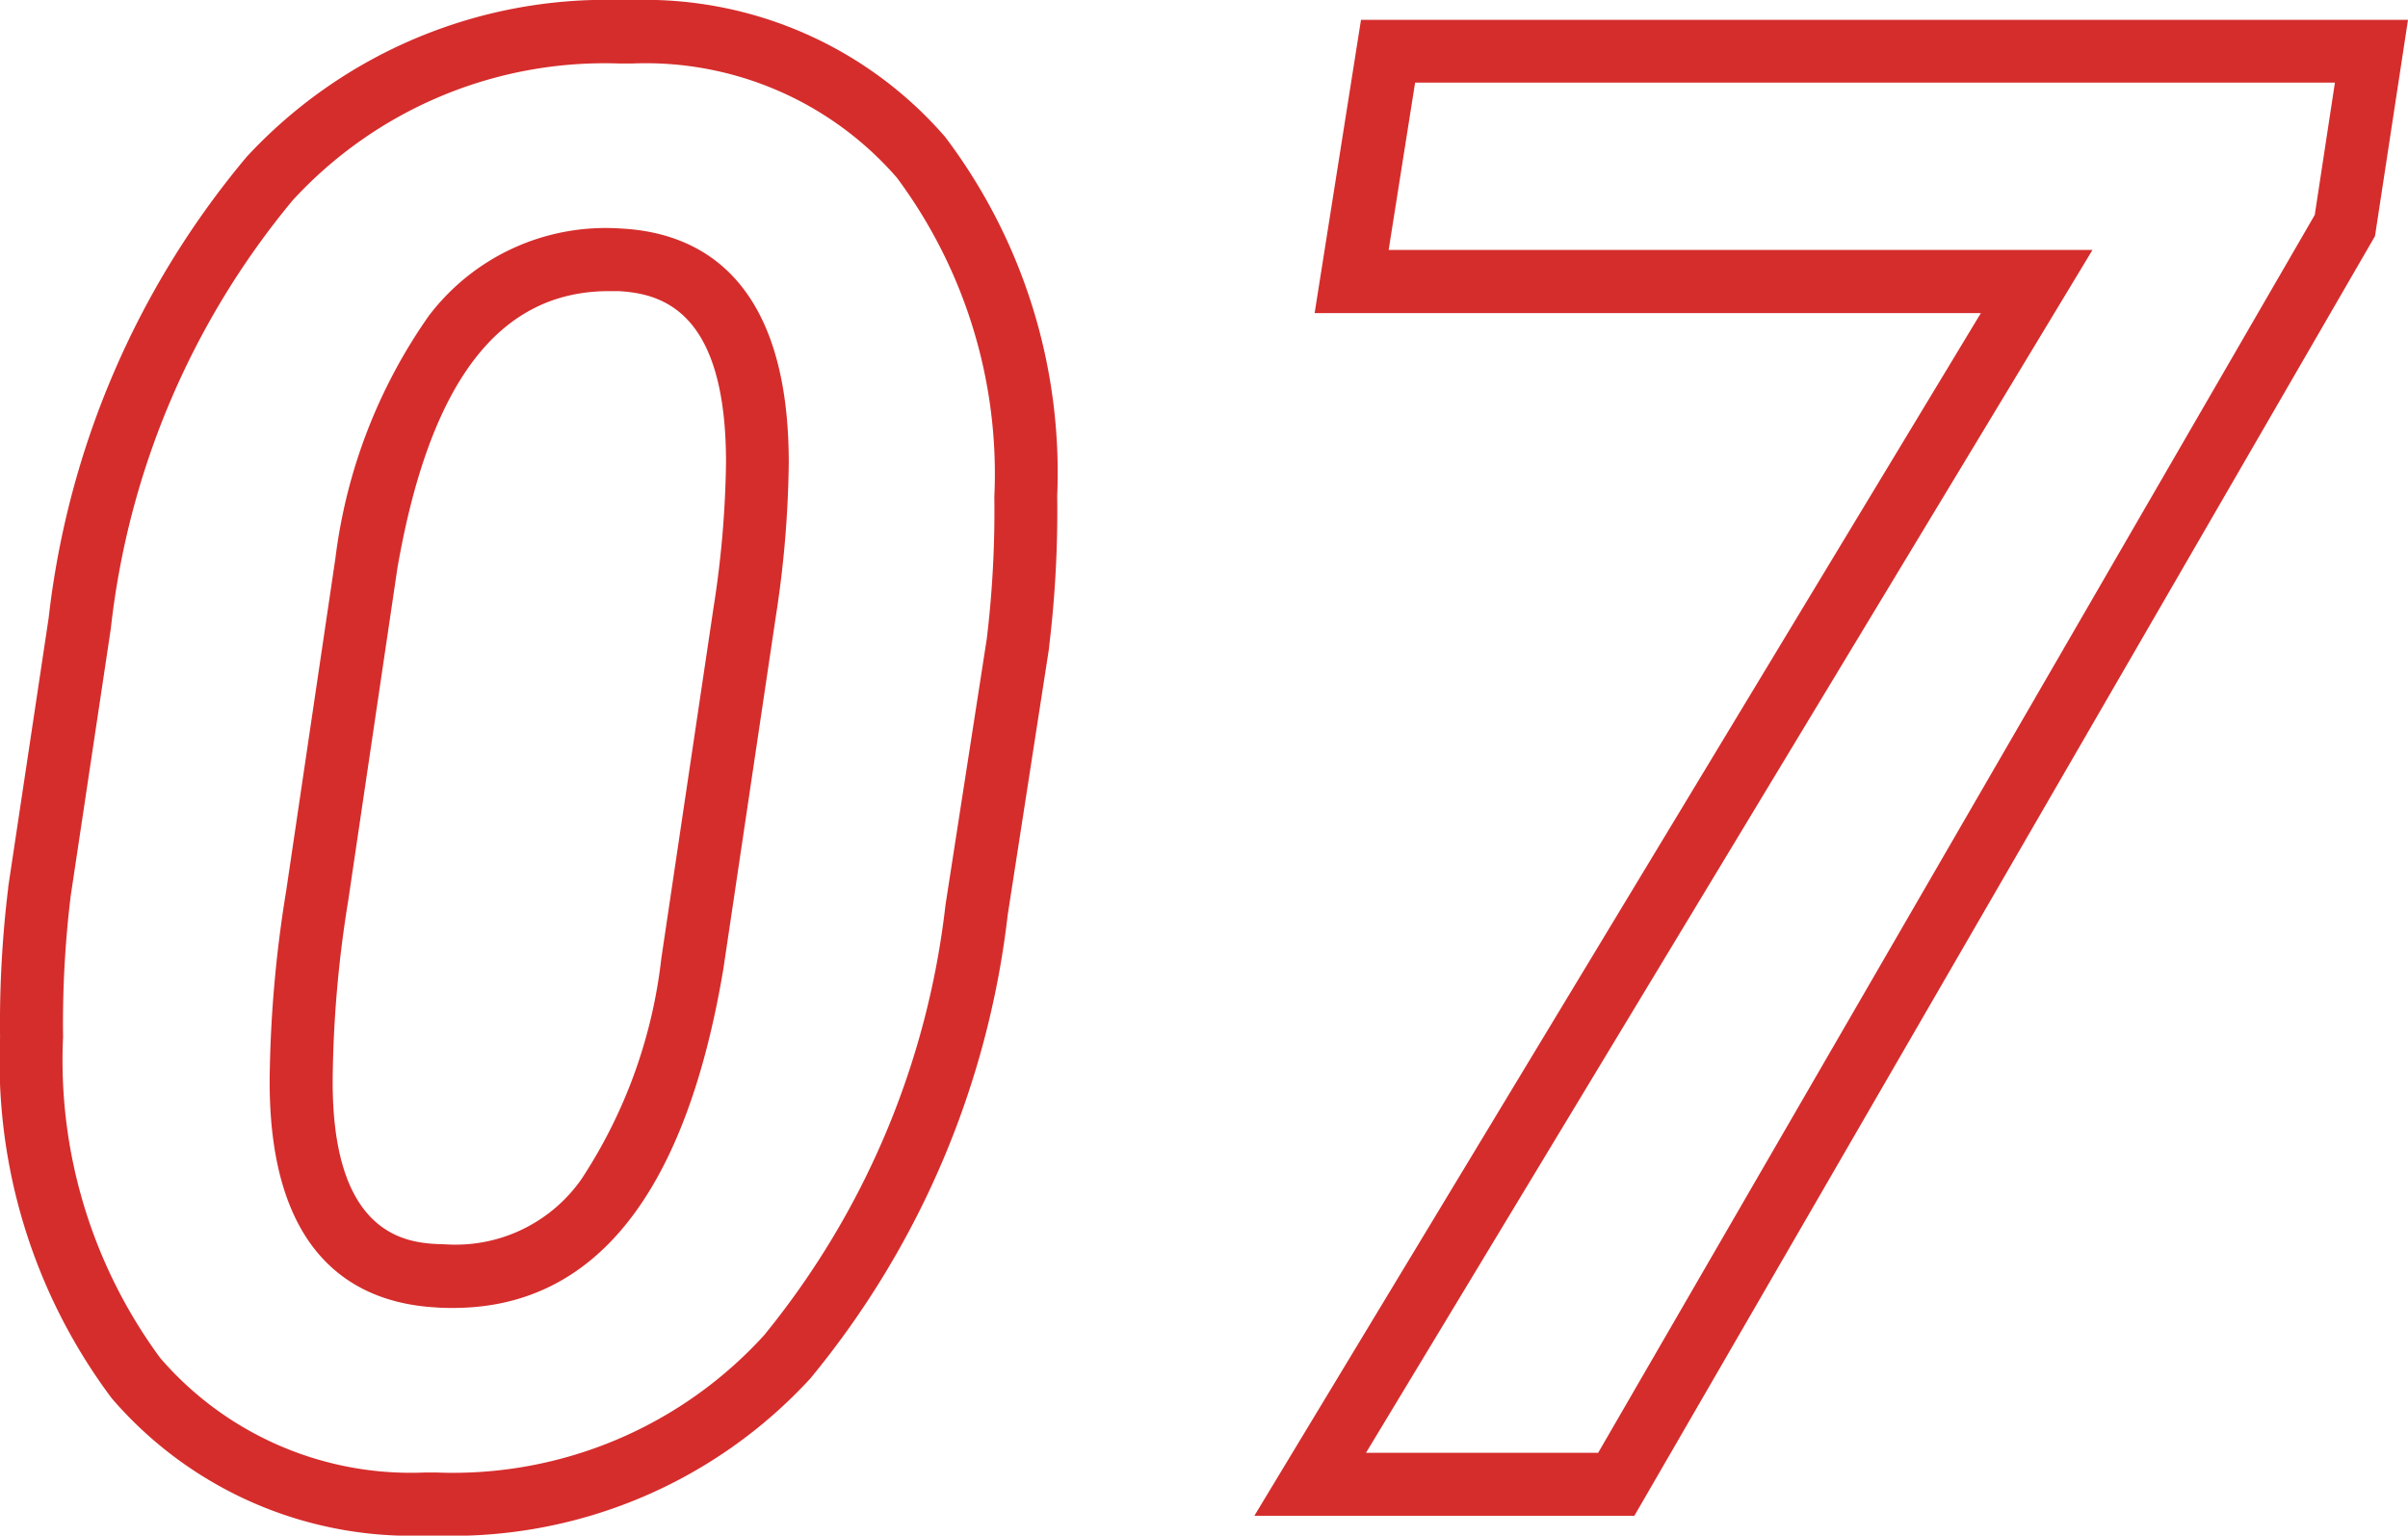
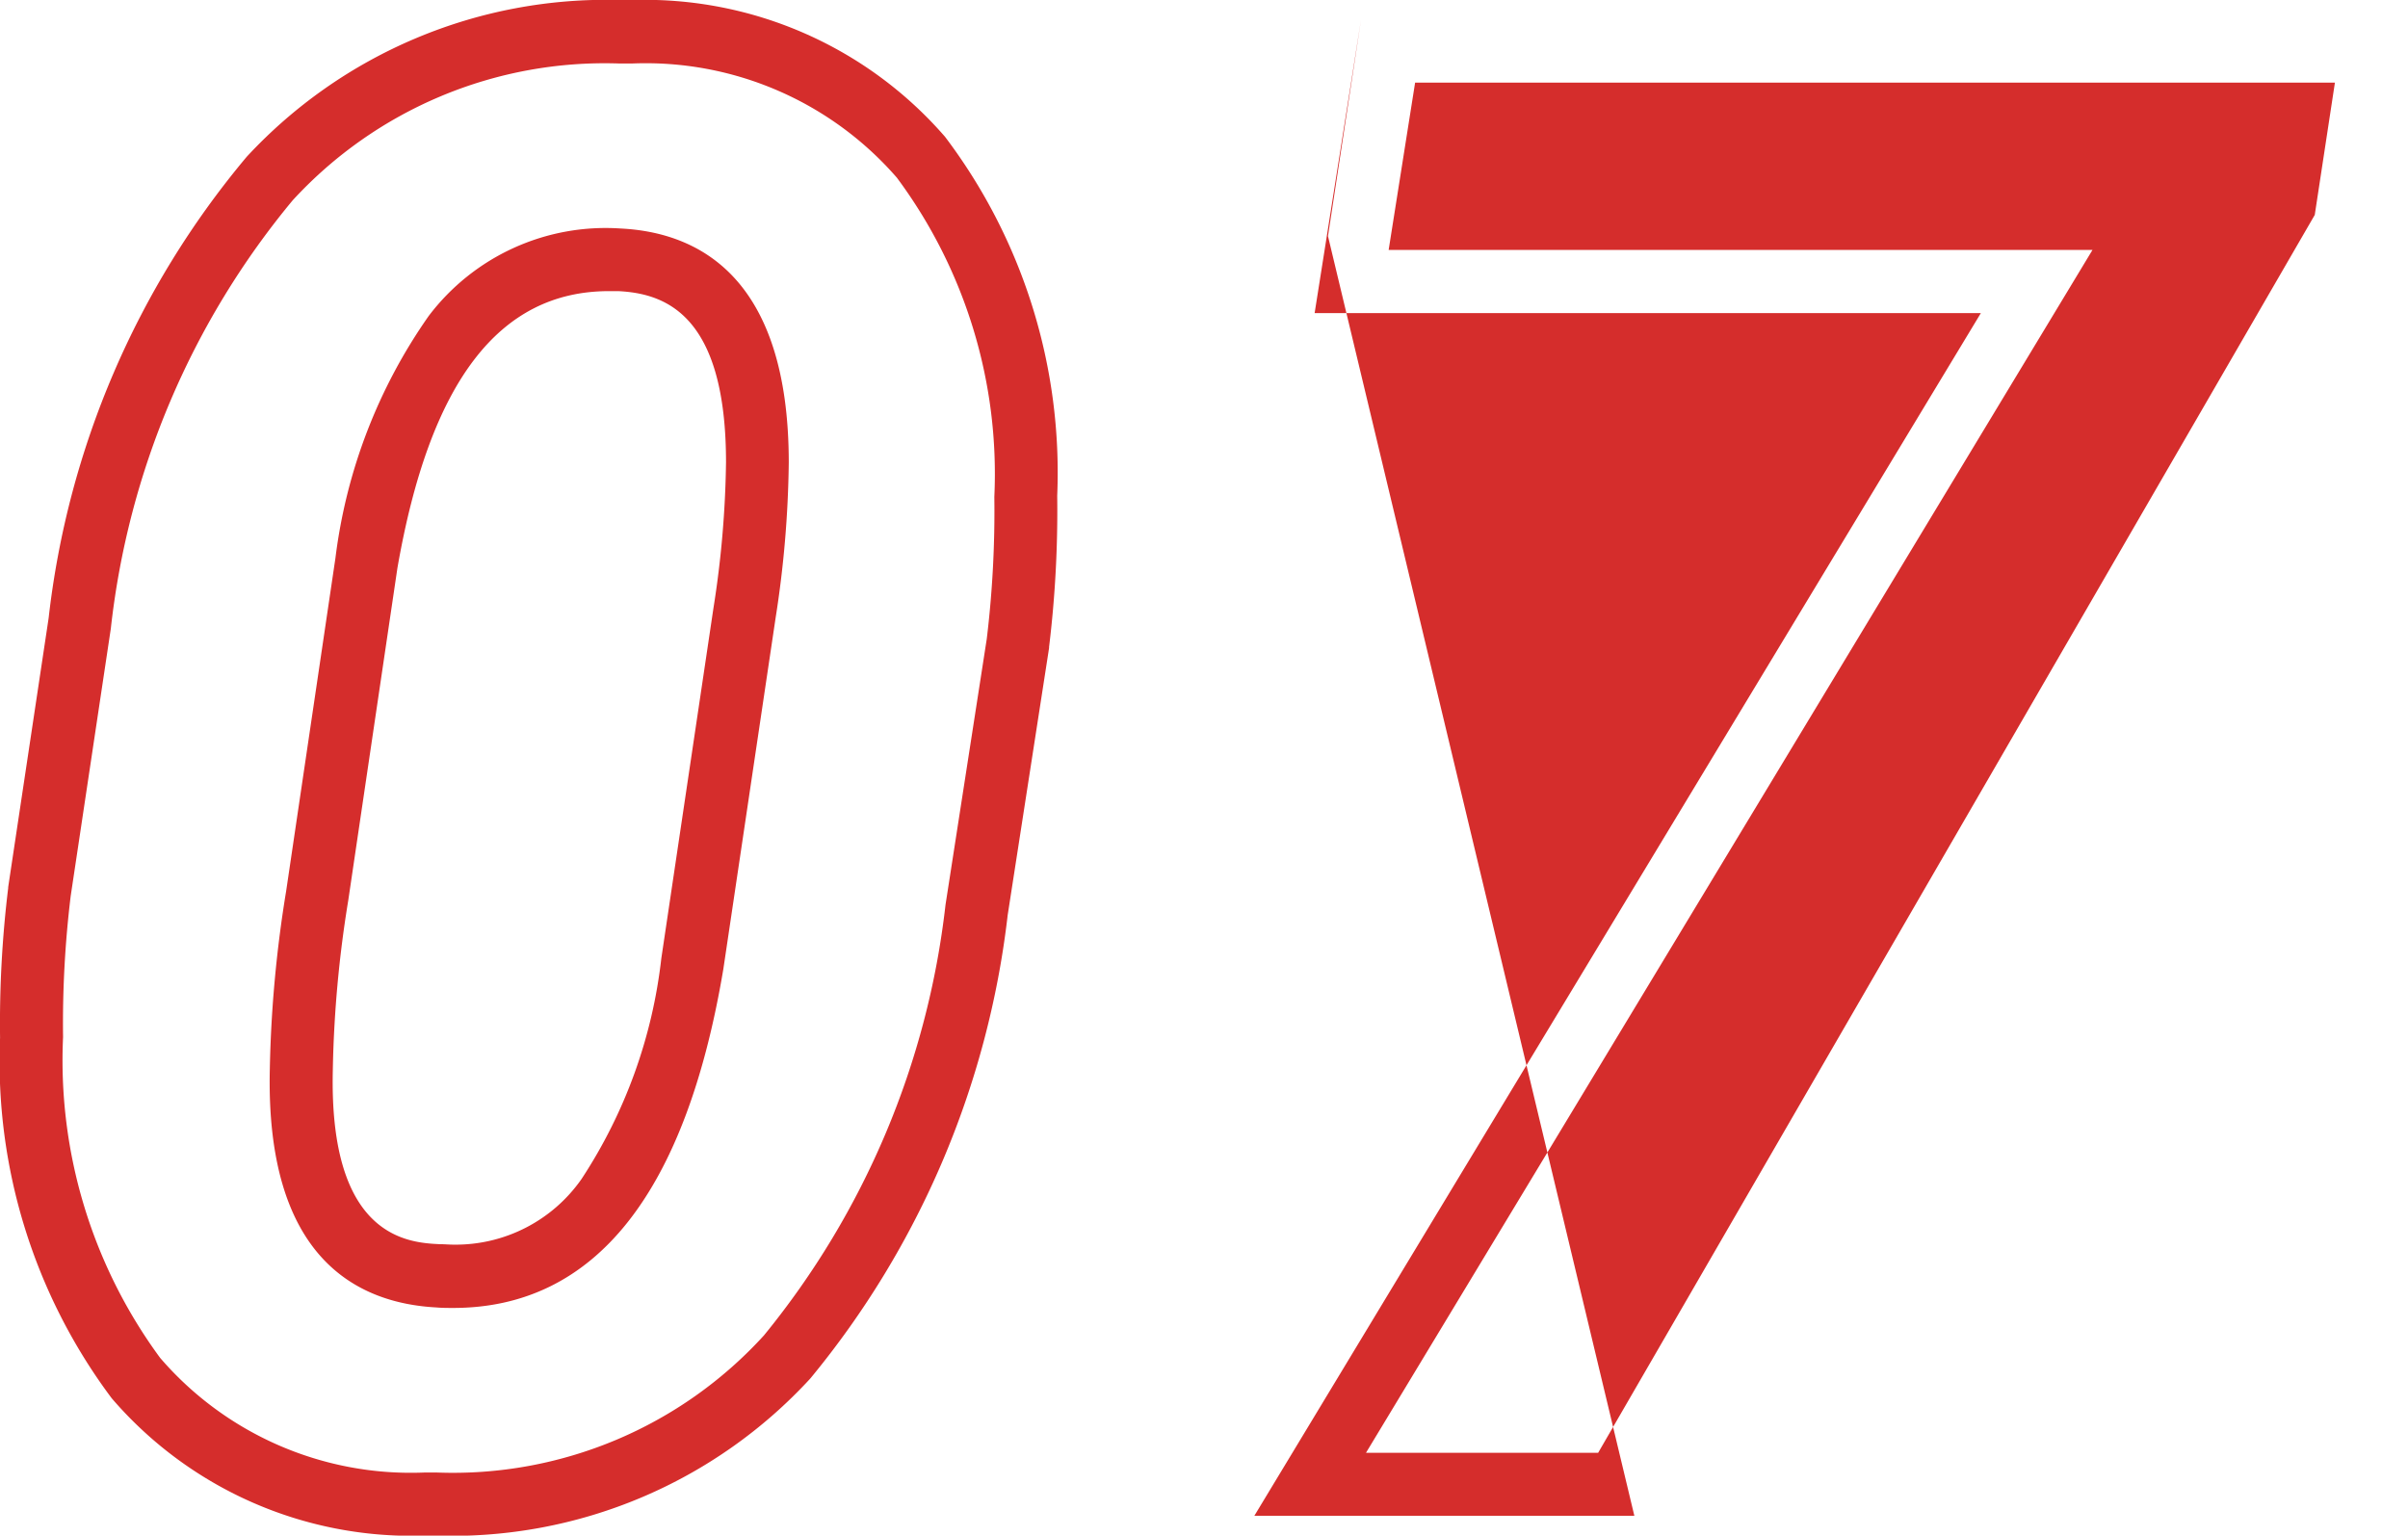
<svg xmlns="http://www.w3.org/2000/svg" width="38.222" height="24.38" viewBox="0 0 38.222 24.38">
  <g id="Group_502" data-name="Group 502" transform="translate(-140.858 -2581.435)">
-     <path id="Path_230" data-name="Path 230" d="M7.8.815l-.232,0a6.271,6.271,0,0,1-4.936-2.18A8.926,8.926,0,0,1,.859-7.087a17.787,17.787,0,0,1,.129-2.38l0-.014.642-4.272a13.815,13.815,0,0,1,3.144-7.323,7.774,7.774,0,0,1,5.911-2.489l.231,0a6.307,6.307,0,0,1,4.942,2.171,8.838,8.838,0,0,1,1.781,5.7,17.932,17.932,0,0,1-.129,2.4l0,.016-.657,4.24a14.1,14.1,0,0,1-3.133,7.358A7.725,7.725,0,0,1,7.8.815ZM1.98-9.339A16.788,16.788,0,0,0,1.859-7.1,7.972,7.972,0,0,0,3.4-2.007,5.249,5.249,0,0,0,7.589-.187l.21,0a6.676,6.676,0,0,0,5.185-2.177A13.145,13.145,0,0,0,15.866-9.2l.655-4.223a16.927,16.927,0,0,0,.12-2.253,7.883,7.883,0,0,0-1.547-5.068,5.283,5.283,0,0,0-4.2-1.813l-.209,0a6.724,6.724,0,0,0-5.181,2.172,12.857,12.857,0,0,0-2.887,6.8ZM26.8.5H20.768L32.3-18.594H21.725l.736-4.656H39.08l-.524,3.434ZM22.54-.5h3.685L37.6-20.153l.32-2.1h-14.6l-.42,2.656H34.072ZM8.05-2.8c-.087,0-.177,0-.266-.008C6.537-2.875,5.068-3.583,5.141-6.6A19.67,19.67,0,0,1,5.4-9.418l.783-5.292a8.5,8.5,0,0,1,1.48-3.839,3.522,3.522,0,0,1,3.05-1.388c1.217.061,2.665.755,2.665,3.718a16.993,16.993,0,0,1-.209,2.465l-.829,5.571C11.742-4.615,10.3-2.8,8.05-2.8ZM7.166-14.546l-.78,5.275a18.679,18.679,0,0,0-.245,2.677v.012c-.066,2.684,1.214,2.746,1.7,2.77h.008c.069,0,.137.007.206.007a2.437,2.437,0,0,0,2.035-1.044,8.008,8.008,0,0,0,1.265-3.5l.827-5.558a16.006,16.006,0,0,0,.2-2.317c0-2.361-.977-2.683-1.712-2.719-.048,0-.1,0-.148,0C8.776-18.941,7.68-17.5,7.166-14.546Z" transform="translate(140 2605)" fill="#d52d2c" />
+     <path id="Path_230" data-name="Path 230" d="M7.8.815l-.232,0a6.271,6.271,0,0,1-4.936-2.18A8.926,8.926,0,0,1,.859-7.087a17.787,17.787,0,0,1,.129-2.38l0-.014.642-4.272a13.815,13.815,0,0,1,3.144-7.323,7.774,7.774,0,0,1,5.911-2.489l.231,0a6.307,6.307,0,0,1,4.942,2.171,8.838,8.838,0,0,1,1.781,5.7,17.932,17.932,0,0,1-.129,2.4l0,.016-.657,4.24a14.1,14.1,0,0,1-3.133,7.358A7.725,7.725,0,0,1,7.8.815ZM1.98-9.339A16.788,16.788,0,0,0,1.859-7.1,7.972,7.972,0,0,0,3.4-2.007,5.249,5.249,0,0,0,7.589-.187l.21,0a6.676,6.676,0,0,0,5.185-2.177A13.145,13.145,0,0,0,15.866-9.2l.655-4.223a16.927,16.927,0,0,0,.12-2.253,7.883,7.883,0,0,0-1.547-5.068,5.283,5.283,0,0,0-4.2-1.813l-.209,0a6.724,6.724,0,0,0-5.181,2.172,12.857,12.857,0,0,0-2.887,6.8ZM26.8.5H20.768L32.3-18.594H21.725l.736-4.656l-.524,3.434ZM22.54-.5h3.685L37.6-20.153l.32-2.1h-14.6l-.42,2.656H34.072ZM8.05-2.8c-.087,0-.177,0-.266-.008C6.537-2.875,5.068-3.583,5.141-6.6A19.67,19.67,0,0,1,5.4-9.418l.783-5.292a8.5,8.5,0,0,1,1.48-3.839,3.522,3.522,0,0,1,3.05-1.388c1.217.061,2.665.755,2.665,3.718a16.993,16.993,0,0,1-.209,2.465l-.829,5.571C11.742-4.615,10.3-2.8,8.05-2.8ZM7.166-14.546l-.78,5.275a18.679,18.679,0,0,0-.245,2.677v.012c-.066,2.684,1.214,2.746,1.7,2.77h.008c.069,0,.137.007.206.007a2.437,2.437,0,0,0,2.035-1.044,8.008,8.008,0,0,0,1.265-3.5l.827-5.558a16.006,16.006,0,0,0,.2-2.317c0-2.361-.977-2.683-1.712-2.719-.048,0-.1,0-.148,0C8.776-18.941,7.68-17.5,7.166-14.546Z" transform="translate(140 2605)" fill="#d52d2c" />
  </g>
</svg>